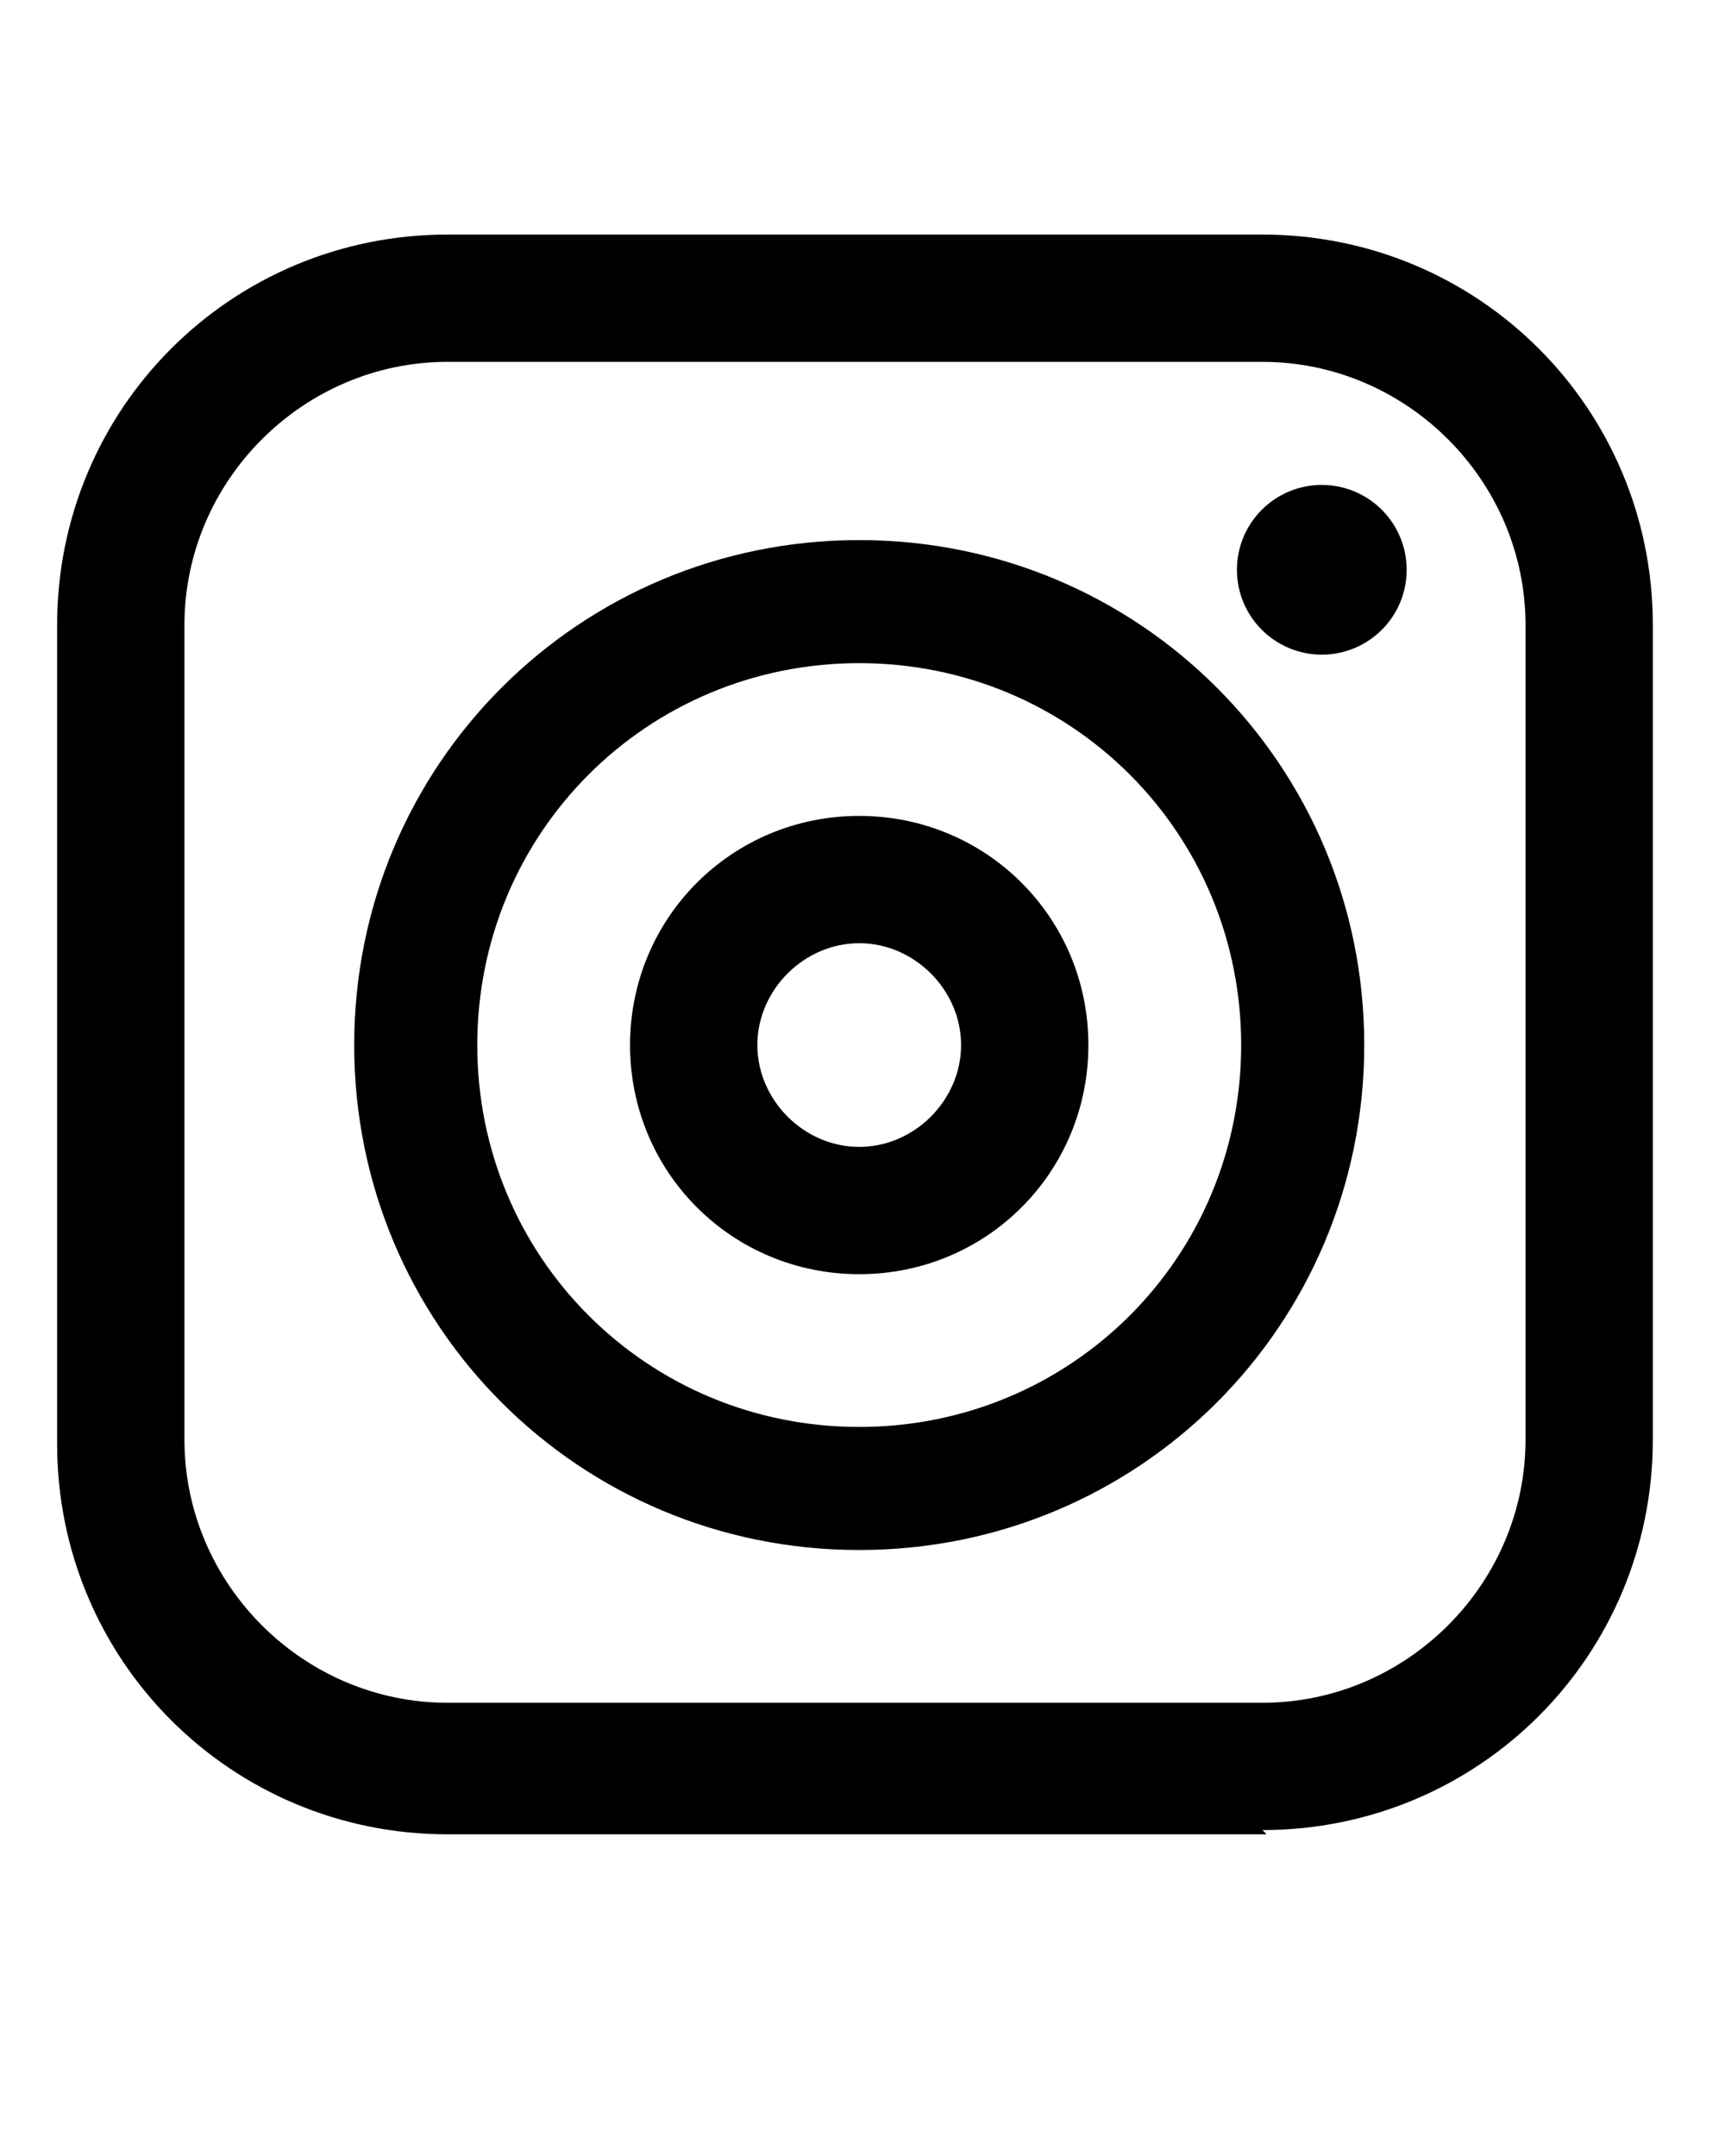
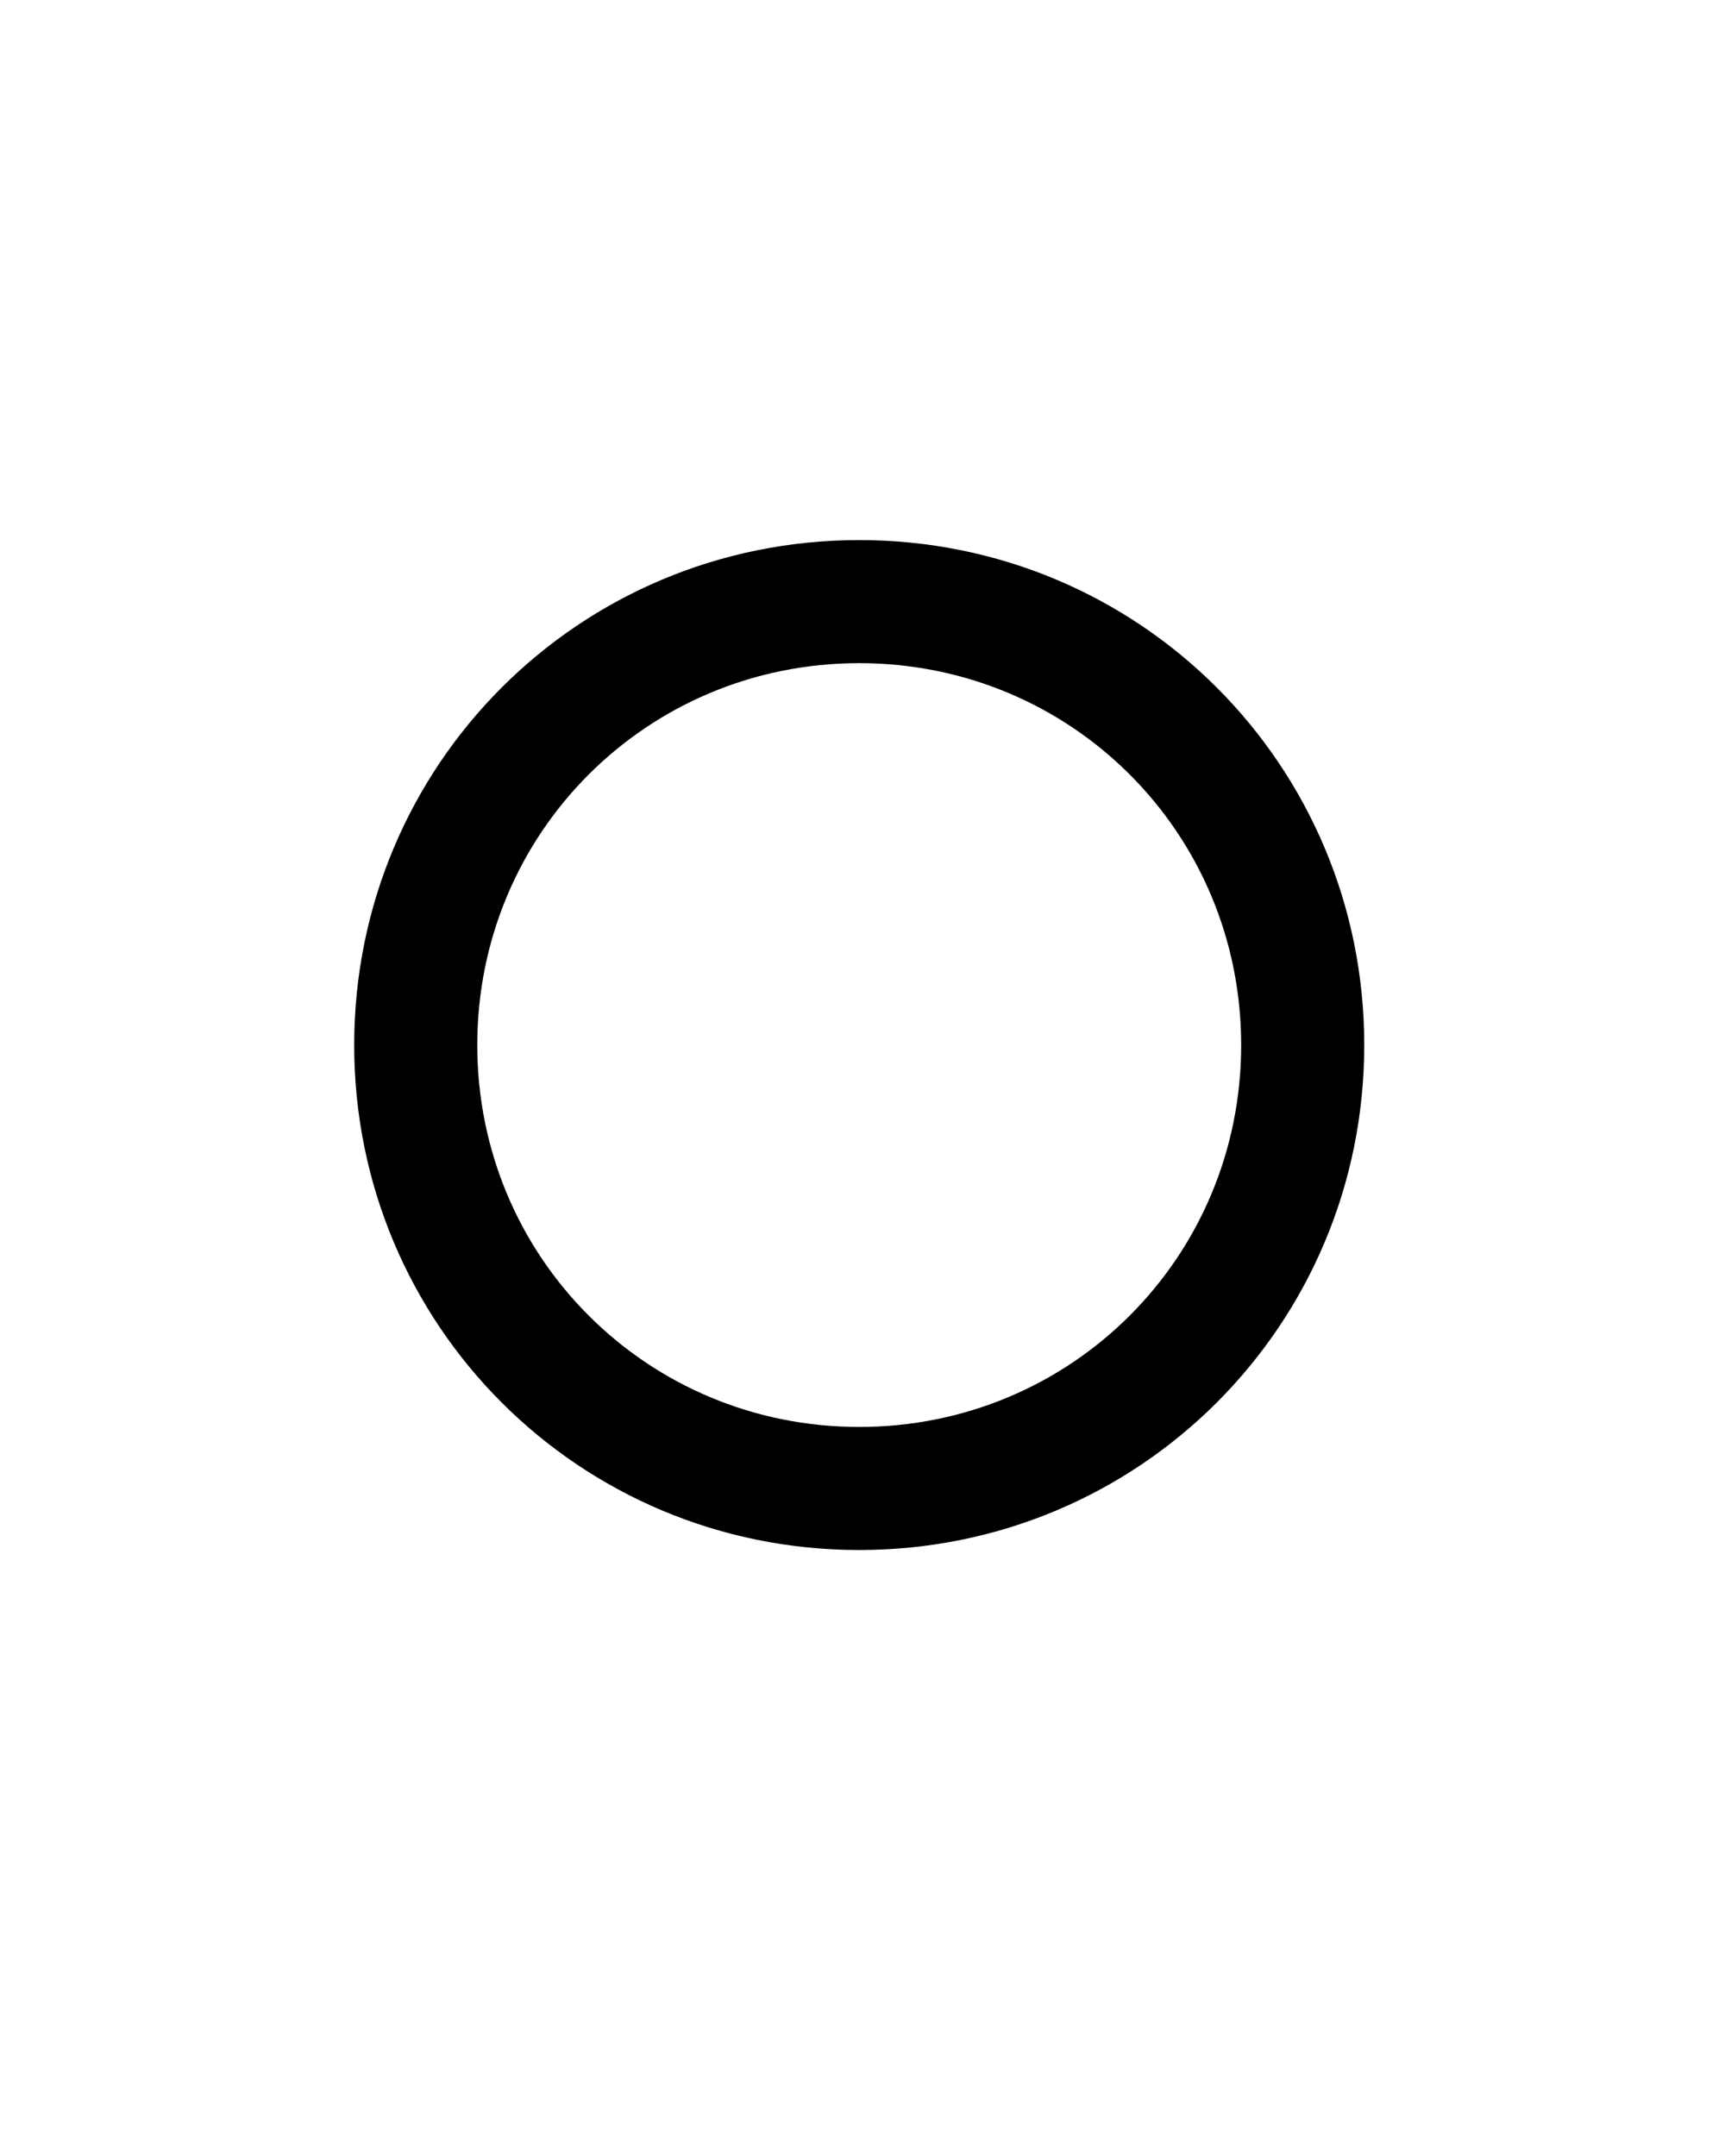
<svg xmlns="http://www.w3.org/2000/svg" width="1200" zoomAndPan="magnify" viewBox="0 0 900 1125" height="1500" preserveAspectRatio="xMidYMid meet" version="1.2">
  <defs>
    <clipPath id="866a7f625c">
-       <path d="M 29 122.395 L 863 122.395 L 863 957.145 L 29 957.145 Z M 29 122.395 " />
-     </clipPath>
+       </clipPath>
  </defs>
  <g id="6adcb2789e">
    <g clip-rule="nonzero" clip-path="url(#866a7f625c)">
-       <path style=" stroke:none;fill-rule:nonzero;fill:#000000;fill-opacity:1;" d="M 660.852 957.145 L 233.512 957.145 C 120.59 957.145 29.805 866.363 29.805 753.441 L 29.805 326.102 C 29.805 213.18 120.59 122.395 233.512 122.395 L 658.637 122.395 C 771.559 122.395 862.344 213.18 862.344 326.102 L 862.344 751.227 C 862.344 864.148 771.559 954.934 658.637 954.934 Z M 233.512 188.82 C 158.23 188.82 96.23 250.82 96.23 326.102 L 96.23 751.227 C 96.23 826.508 158.23 888.508 233.512 888.508 L 658.637 888.508 C 733.918 888.508 795.918 826.508 795.918 751.227 L 795.918 326.102 C 795.918 250.82 733.918 188.82 658.637 188.82 Z M 233.512 188.82 " />
-     </g>
+       </g>
    <path style=" stroke:none;fill-rule:nonzero;fill:#000000;fill-opacity:1;" d="M 448.289 808.797 C 302.152 808.797 184.801 691.441 184.801 545.309 C 184.801 399.172 302.152 281.816 448.289 281.816 C 594.426 281.816 711.777 399.172 711.777 545.309 C 711.777 691.441 594.426 808.797 448.289 808.797 Z M 448.289 346.031 C 337.578 346.031 249.012 434.598 249.012 545.309 C 249.012 656.016 337.578 744.582 448.289 744.582 C 558.996 744.582 647.566 656.016 647.566 545.309 C 647.566 434.598 558.996 346.031 448.289 346.031 Z M 448.289 346.031 " />
-     <path style=" stroke:none;fill-rule:nonzero;fill:#000000;fill-opacity:1;" d="M 448.289 664.871 C 381.863 664.871 328.723 611.73 328.723 545.309 C 328.723 478.883 381.863 425.742 448.289 425.742 C 514.715 425.742 567.855 478.883 567.855 545.309 C 567.855 611.73 514.715 664.871 448.289 664.871 Z M 448.289 492.168 C 419.504 492.168 395.148 516.523 395.148 545.309 C 395.148 574.09 419.504 598.449 448.289 598.449 C 477.074 598.449 501.43 574.09 501.43 545.309 C 501.43 516.523 477.074 492.168 448.289 492.168 Z M 448.289 492.168 " />
-     <path style=" stroke:none;fill-rule:nonzero;fill:#000000;fill-opacity:1;" d="M 733.918 297.316 C 733.918 298.77 733.848 300.215 733.707 301.656 C 733.562 303.102 733.352 304.535 733.066 305.957 C 732.785 307.379 732.434 308.785 732.012 310.172 C 731.59 311.559 731.102 312.926 730.547 314.266 C 729.992 315.605 729.375 316.914 728.691 318.191 C 728.008 319.473 727.262 320.715 726.457 321.922 C 725.648 323.125 724.785 324.289 723.867 325.41 C 722.945 326.531 721.973 327.605 720.949 328.629 C 719.922 329.656 718.848 330.629 717.727 331.551 C 716.605 332.469 715.445 333.332 714.238 334.137 C 713.031 334.945 711.789 335.688 710.512 336.371 C 709.23 337.055 707.922 337.676 706.582 338.23 C 705.242 338.785 703.879 339.273 702.488 339.695 C 701.102 340.117 699.695 340.469 698.273 340.75 C 696.852 341.031 695.418 341.246 693.977 341.387 C 692.531 341.531 691.086 341.602 689.637 341.602 C 688.184 341.602 686.738 341.531 685.293 341.387 C 683.852 341.246 682.418 341.031 680.996 340.75 C 679.574 340.469 678.168 340.117 676.781 339.695 C 675.391 339.273 674.027 338.785 672.688 338.23 C 671.348 337.676 670.039 337.055 668.758 336.371 C 667.48 335.688 666.238 334.945 665.031 334.137 C 663.828 333.332 662.664 332.469 661.543 331.551 C 660.422 330.629 659.348 329.656 658.32 328.629 C 657.297 327.605 656.324 326.531 655.402 325.41 C 654.484 324.289 653.621 323.125 652.812 321.922 C 652.008 320.715 651.266 319.473 650.578 318.191 C 649.895 316.914 649.277 315.605 648.723 314.266 C 648.168 312.926 647.68 311.559 647.258 310.172 C 646.836 308.785 646.484 307.379 646.203 305.957 C 645.918 304.535 645.707 303.102 645.562 301.656 C 645.422 300.215 645.352 298.77 645.352 297.316 C 645.352 295.867 645.422 294.422 645.562 292.977 C 645.707 291.535 645.918 290.102 646.203 288.68 C 646.484 287.254 646.836 285.852 647.258 284.461 C 647.68 283.074 648.168 281.711 648.723 280.371 C 649.277 279.031 649.895 277.723 650.578 276.441 C 651.266 275.164 652.008 273.922 652.812 272.715 C 653.621 271.508 654.484 270.344 655.402 269.223 C 656.324 268.102 657.297 267.031 658.32 266.004 C 659.348 264.977 660.422 264.004 661.543 263.086 C 662.664 262.164 663.828 261.301 665.031 260.496 C 666.238 259.691 667.48 258.945 668.758 258.262 C 670.039 257.578 671.348 256.961 672.688 256.406 C 674.027 255.848 675.391 255.363 676.781 254.941 C 678.168 254.52 679.574 254.168 680.996 253.883 C 682.418 253.602 683.852 253.391 685.293 253.246 C 686.738 253.105 688.184 253.035 689.637 253.035 C 691.086 253.035 692.531 253.105 693.977 253.246 C 695.418 253.391 696.852 253.602 698.273 253.883 C 699.695 254.168 701.102 254.52 702.488 254.941 C 703.879 255.363 705.242 255.848 706.582 256.406 C 707.922 256.961 709.23 257.578 710.512 258.262 C 711.789 258.945 713.031 259.691 714.238 260.496 C 715.445 261.301 716.605 262.164 717.727 263.086 C 718.848 264.004 719.922 264.977 720.949 266.004 C 721.973 267.031 722.945 268.102 723.867 269.223 C 724.785 270.344 725.648 271.508 726.457 272.715 C 727.262 273.922 728.008 275.164 728.691 276.441 C 729.375 277.723 729.992 279.031 730.547 280.371 C 731.102 281.711 731.59 283.074 732.012 284.461 C 732.434 285.852 732.785 287.254 733.066 288.68 C 733.352 290.102 733.562 291.535 733.707 292.977 C 733.848 294.422 733.918 295.867 733.918 297.316 Z M 733.918 297.316 " />
  </g>
</svg>